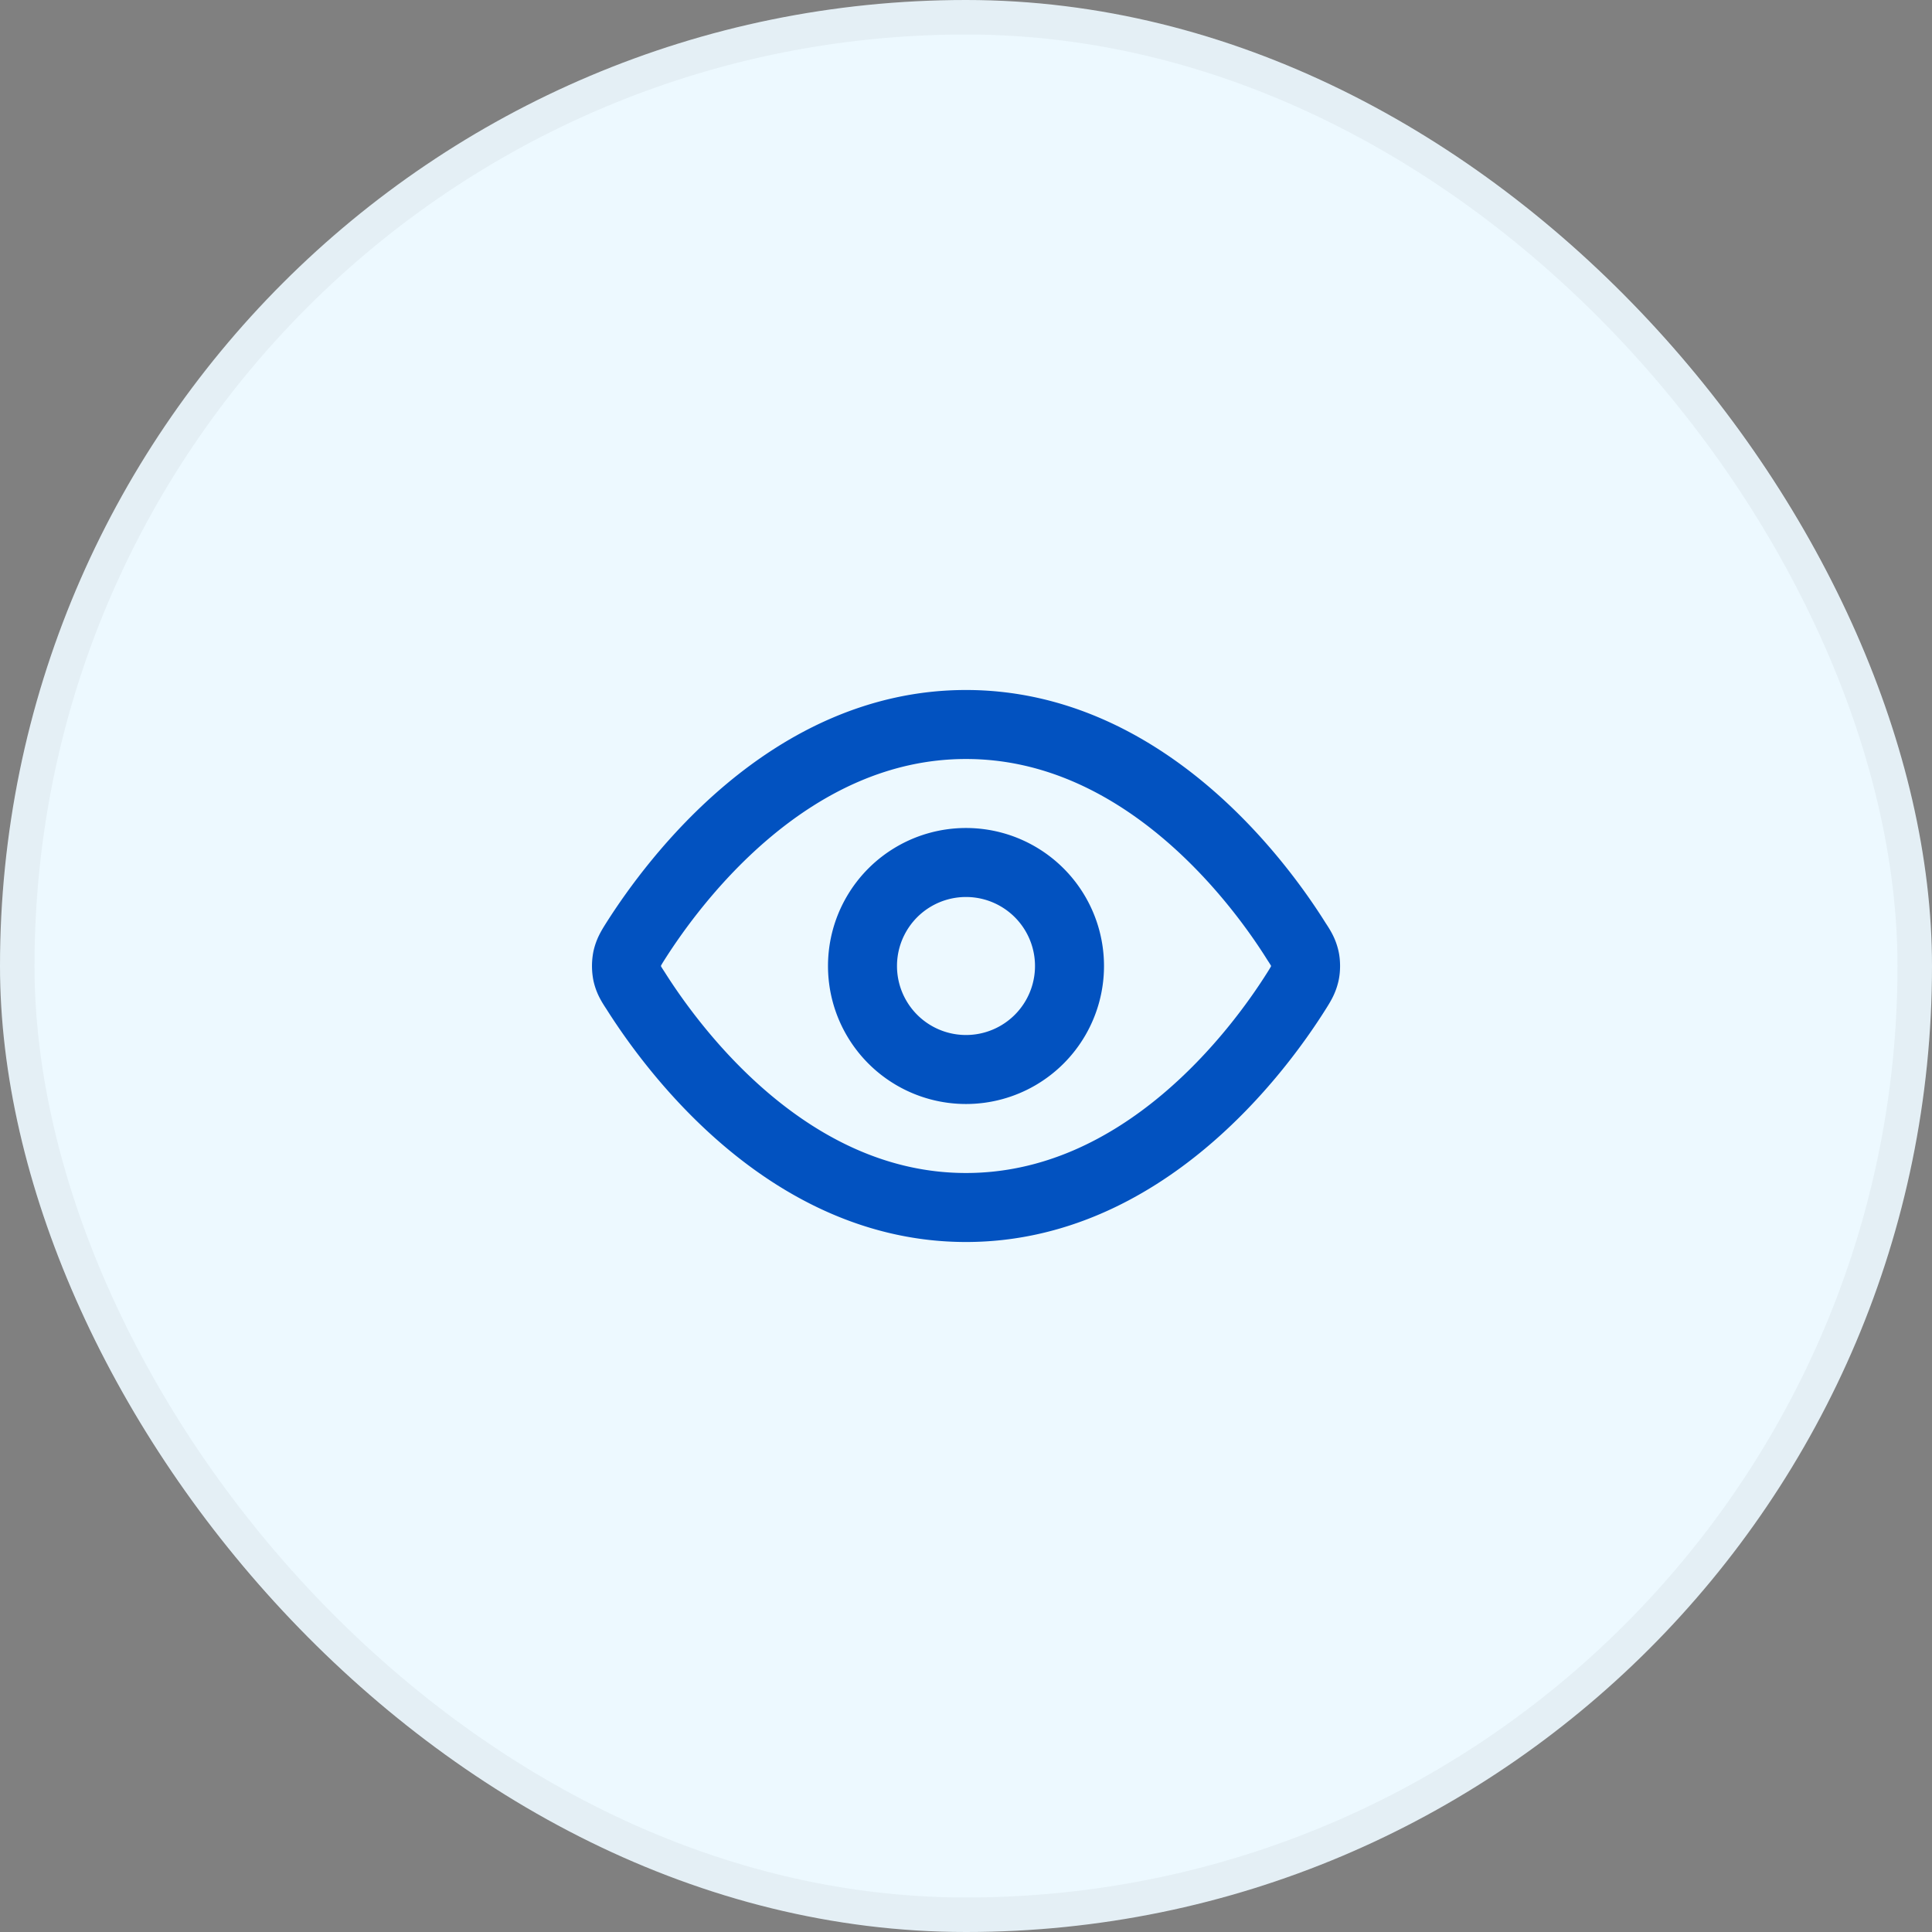
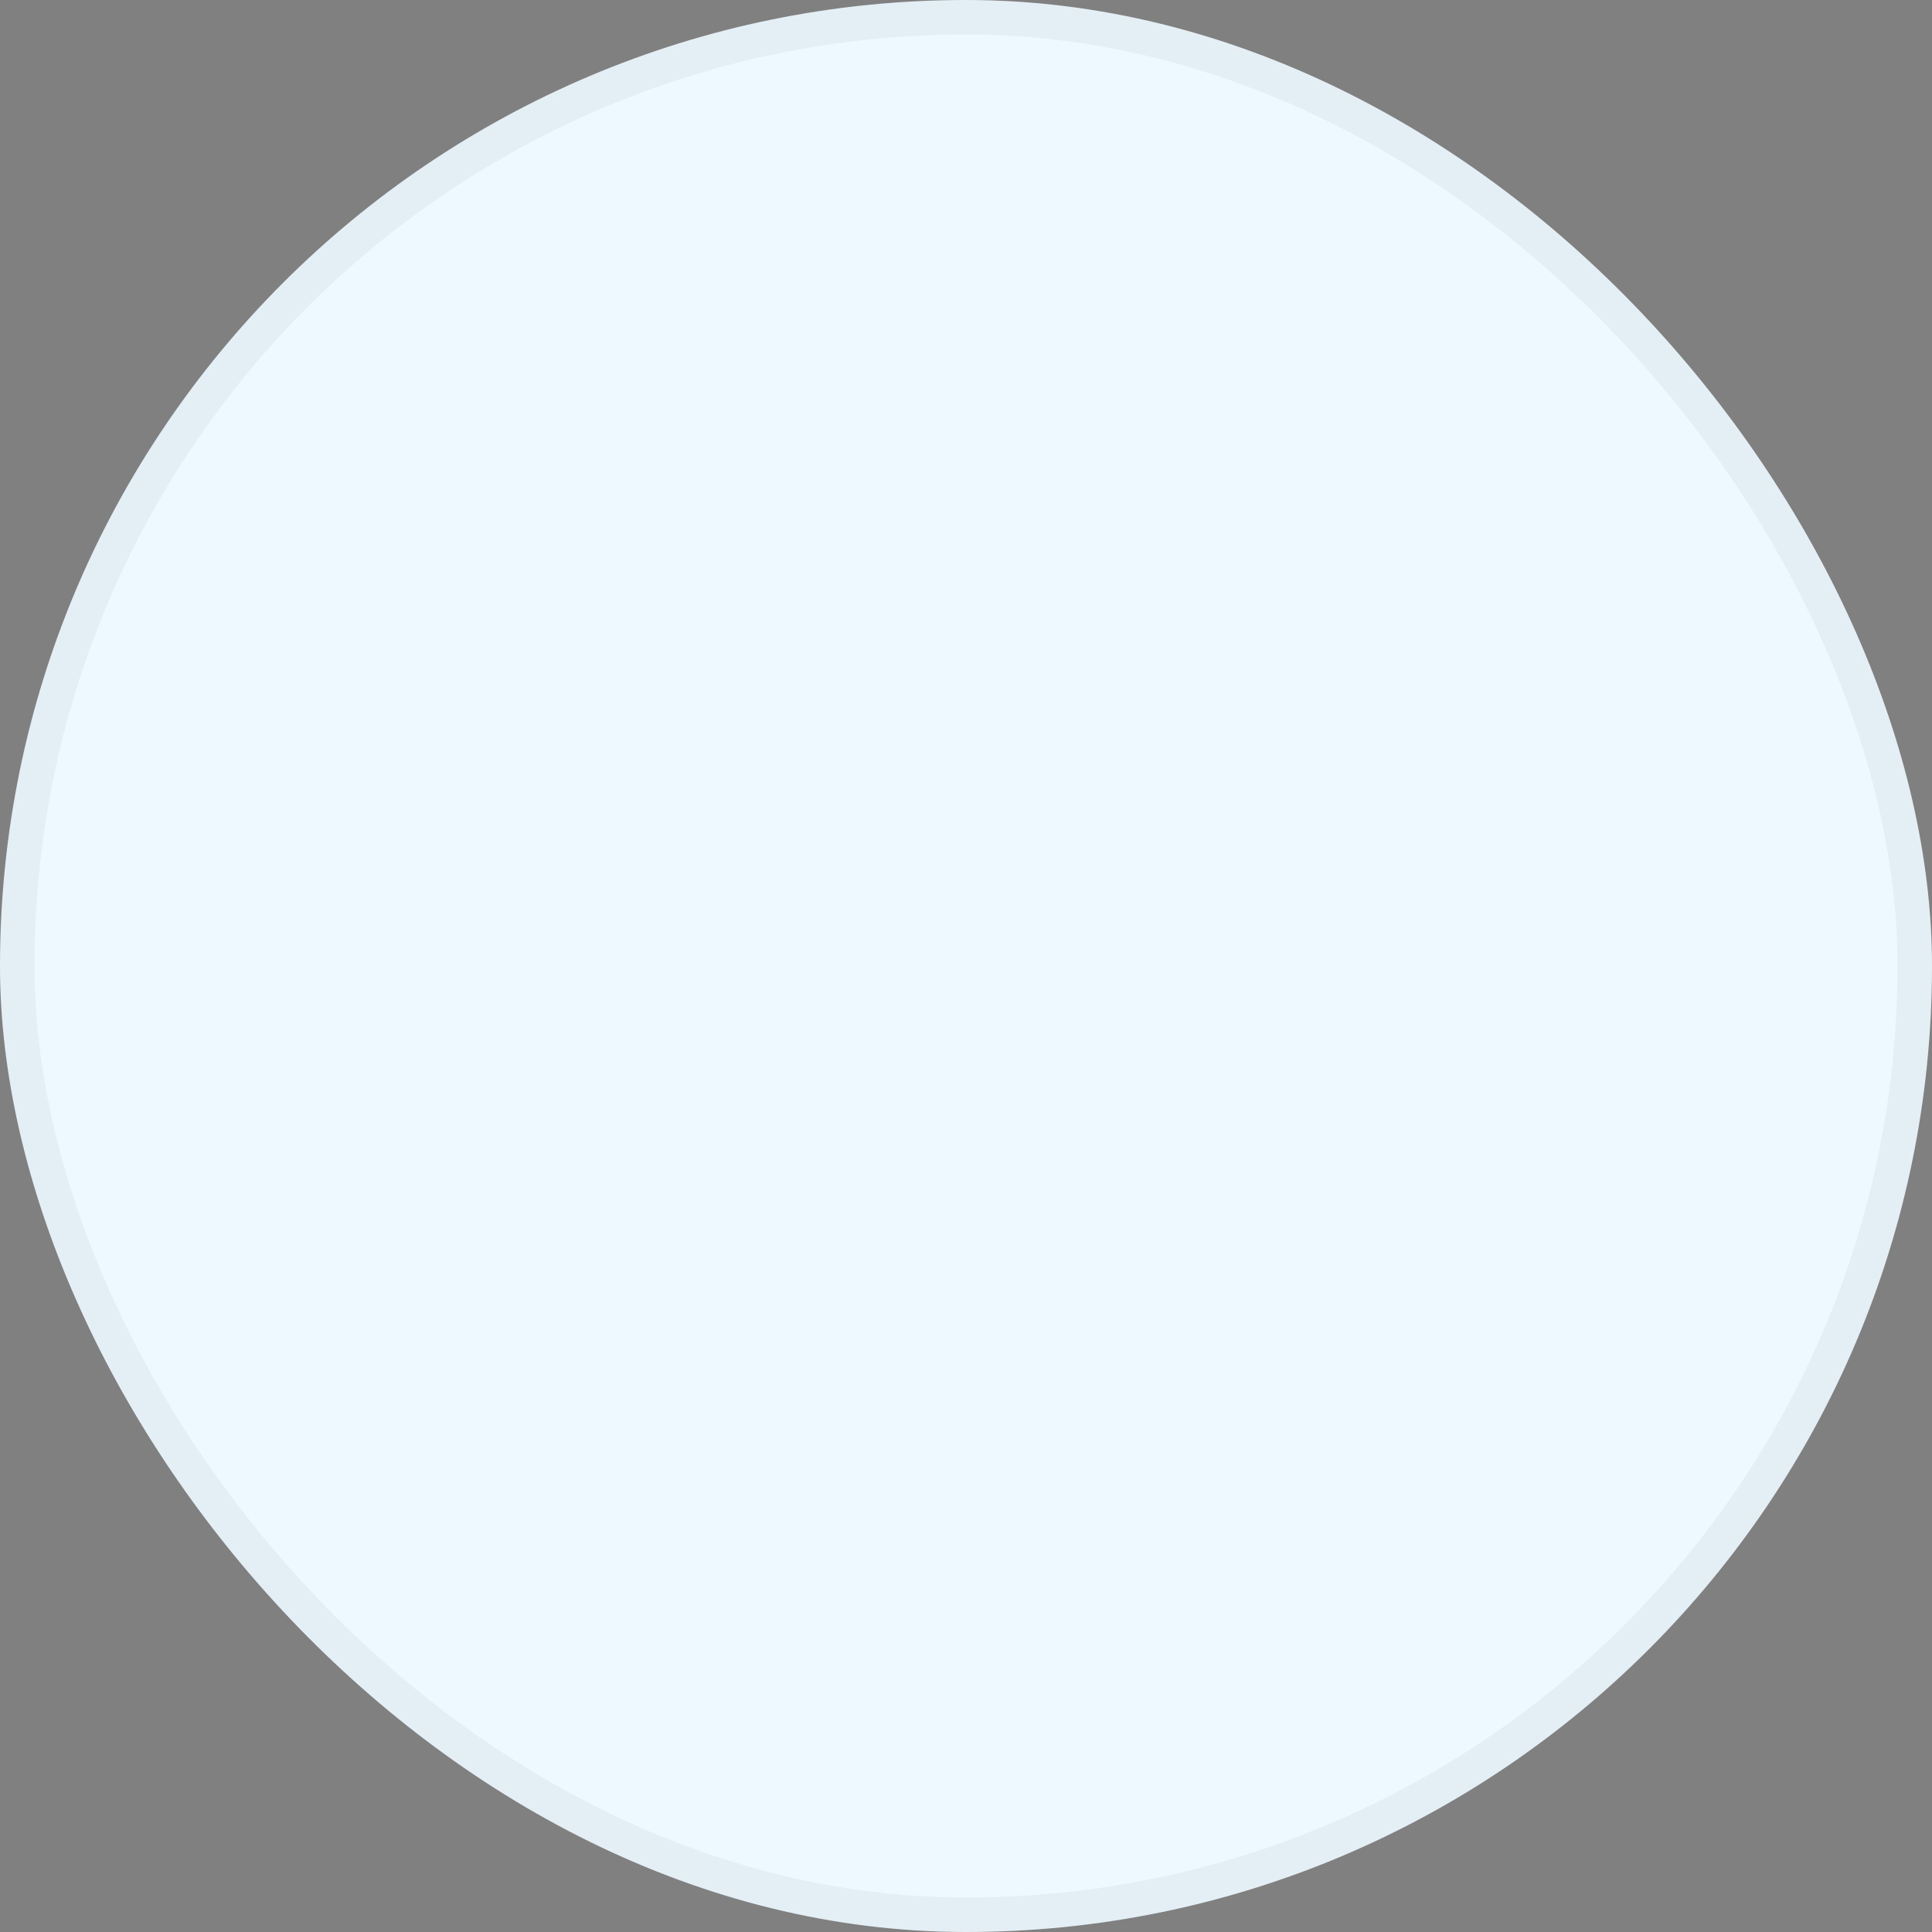
<svg xmlns="http://www.w3.org/2000/svg" width="56" height="56" fill="none">
  <rect width="100%" height="100%" fill="#808080" stroke="none" />
  <rect width="56" height="56" fill="#EDF9FF" rx="28" />
  <rect width="55" height="55" x=".5" y=".5" stroke="#000" stroke-opacity=".04" rx="27.5" />
-   <path stroke="#0252C0" stroke-linecap="round" stroke-linejoin="round" stroke-width="2" d="M18.42 28.71c-.14-.21-.2-.32-.24-.49a1.17 1.17 0 0 1 0-.44c.04-.17.1-.28.24-.5C19.55 25.5 22.9 21 28 21s8.46 4.5 9.58 6.29c.14.21.2.32.24.49.03.12.03.32 0 .44-.04.17-.1.28-.24.5C36.46 30.5 33.11 35 28 35c-5.1 0-8.45-4.5-9.58-6.29Z" />
-   <path stroke="#0252C0" stroke-linecap="round" stroke-linejoin="round" stroke-width="2" d="M28 31a3 3 0 1 0 0-6 3 3 0 0 0 0 6Z" />
</svg>